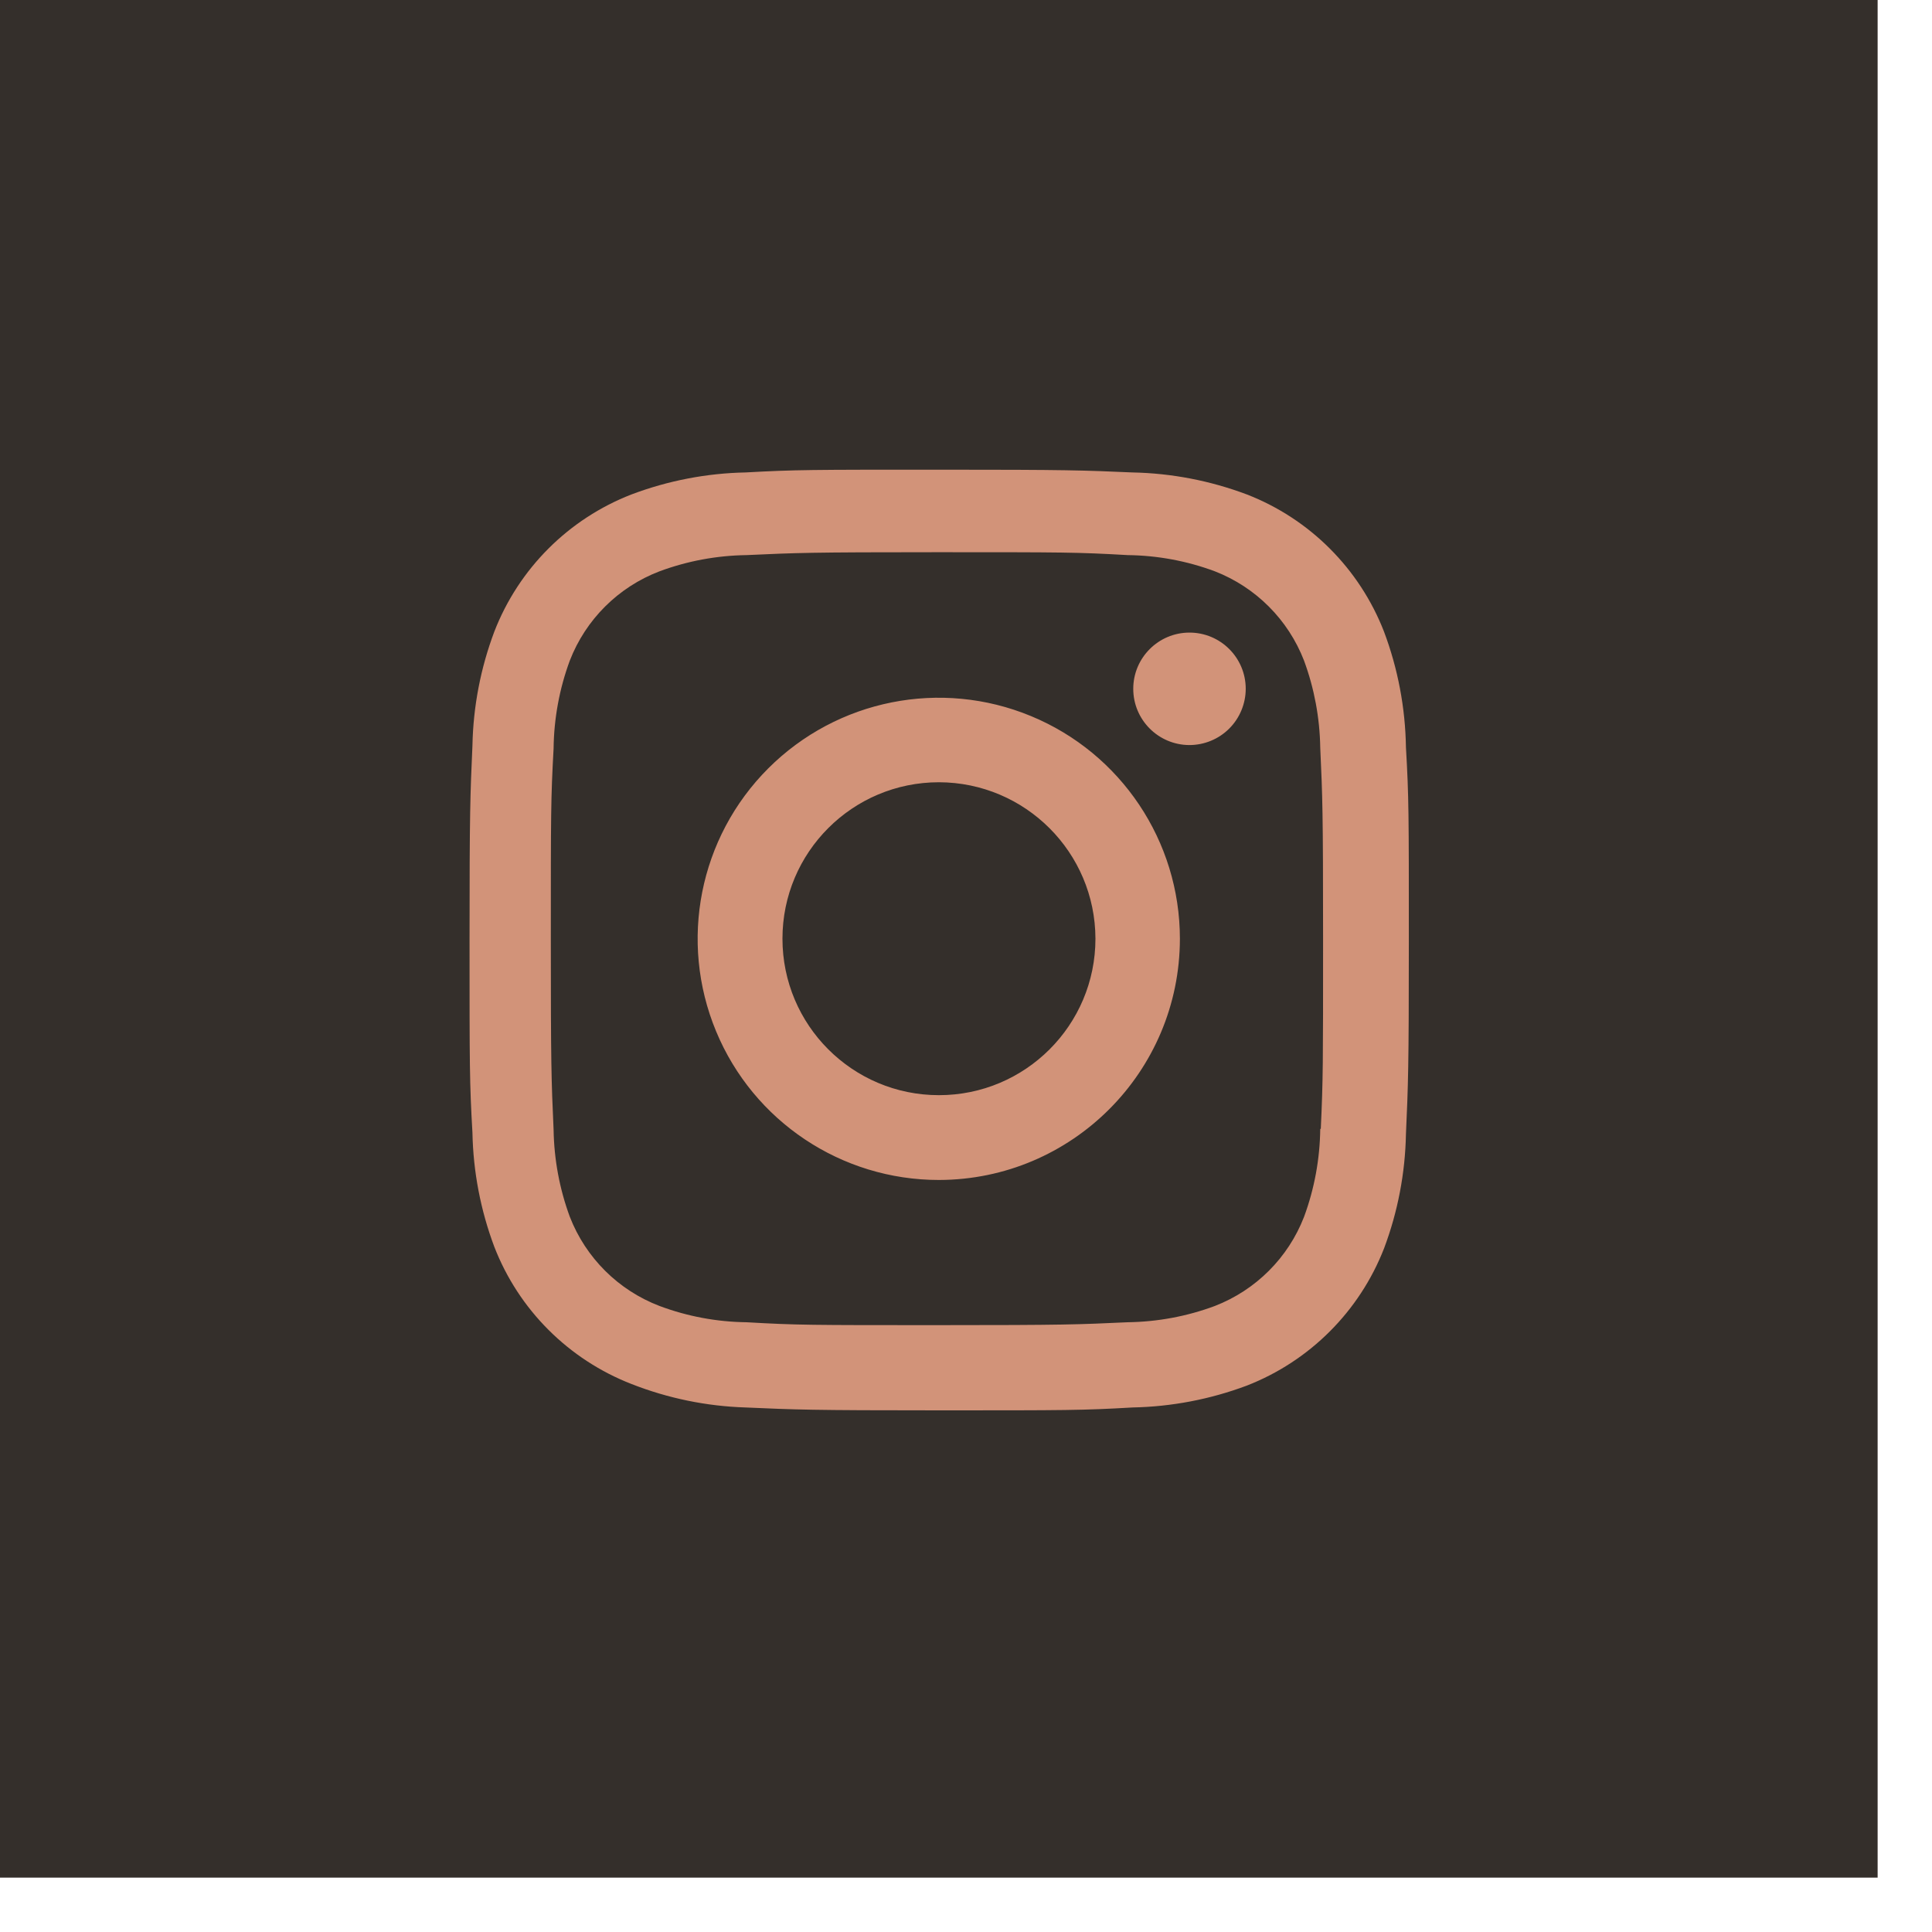
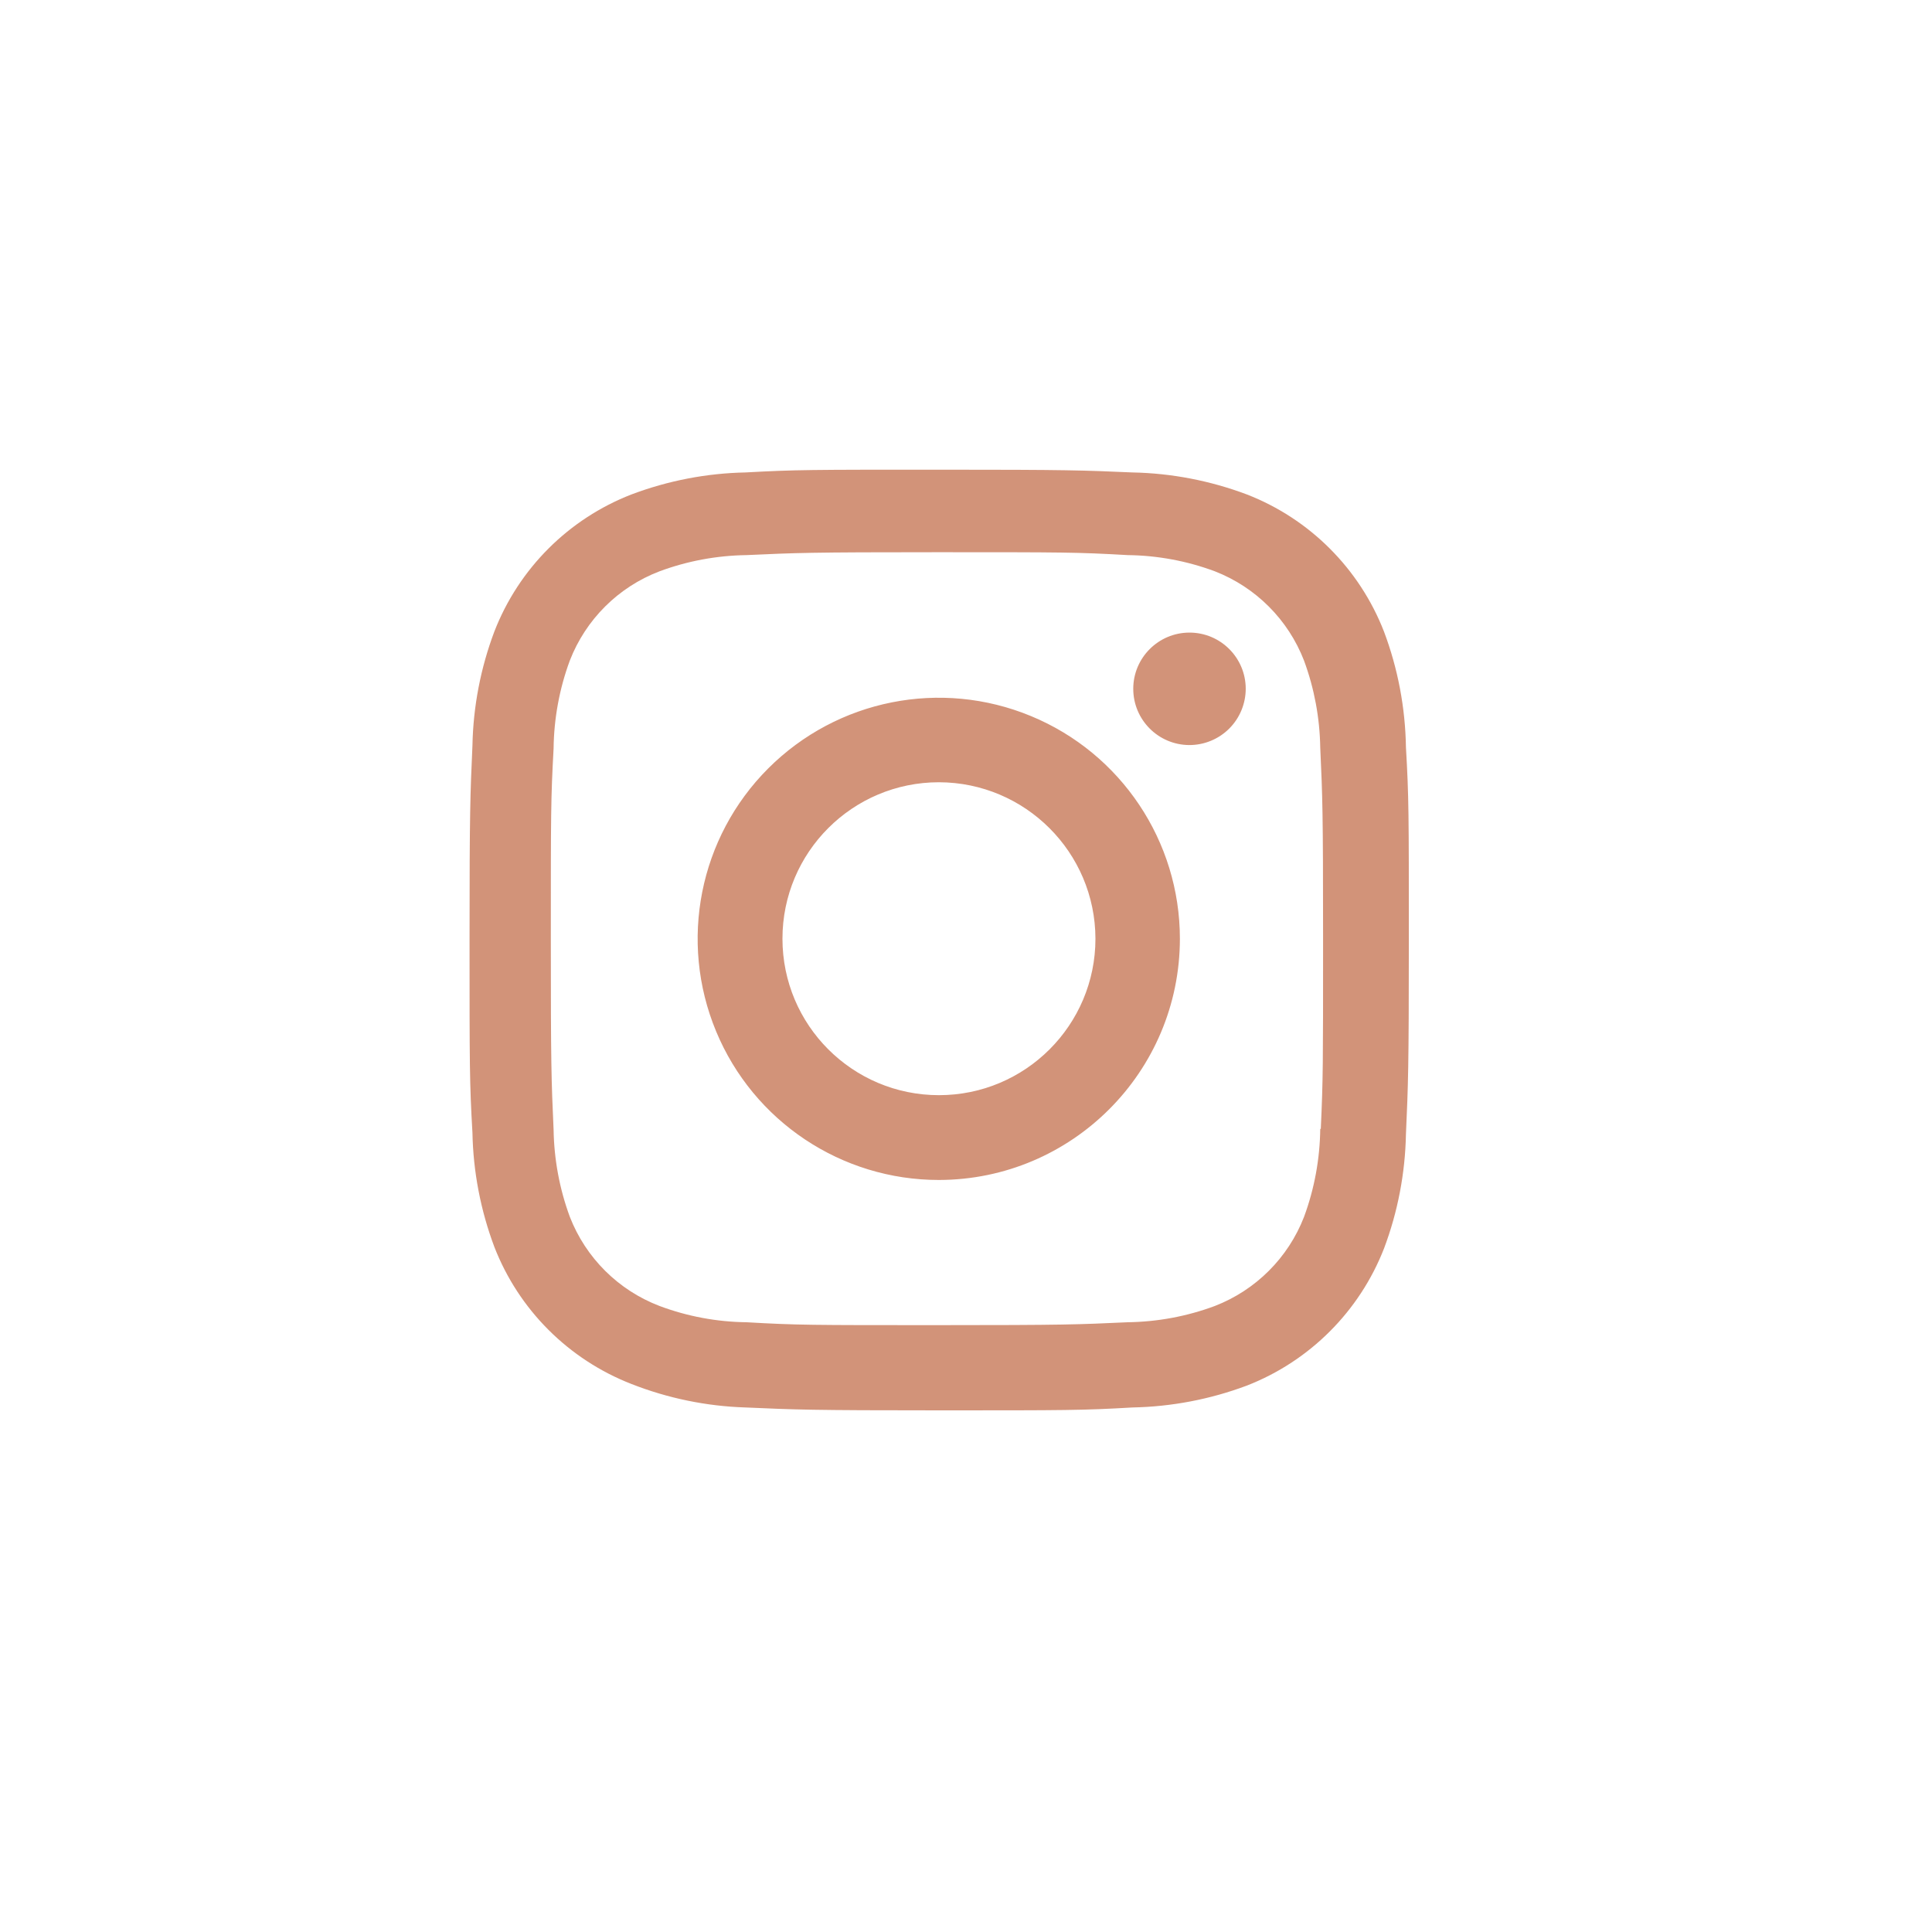
<svg xmlns="http://www.w3.org/2000/svg" width="28" height="28" viewBox="0 0 28 28" fill="none">
-   <rect width="27.212" height="27.212" fill="#342F2B" />
  <path d="M13.608 20.44C11.748 20.44 11.529 20.43 10.803 20.398C10.238 20.38 9.679 20.265 9.152 20.058C8.24 19.703 7.518 18.982 7.164 18.07C6.965 17.54 6.858 16.981 6.847 16.416C6.805 15.692 6.805 15.455 6.805 13.61C6.805 11.745 6.815 11.527 6.847 10.805C6.858 10.241 6.965 9.683 7.164 9.154C7.518 8.241 8.24 7.519 9.154 7.165C9.682 6.966 10.241 6.858 10.805 6.847C11.527 6.807 11.764 6.807 13.608 6.807C15.482 6.807 15.698 6.816 16.412 6.847C16.978 6.858 17.538 6.966 18.068 7.165C18.981 7.519 19.703 8.241 20.058 9.154C20.26 9.691 20.367 10.258 20.376 10.83C20.418 11.554 20.418 11.791 20.418 13.635C20.418 15.48 20.408 15.722 20.376 16.438C20.365 17.003 20.258 17.563 20.059 18.092C19.703 19.005 18.981 19.727 18.068 20.082C17.539 20.28 16.98 20.387 16.415 20.398C15.693 20.44 15.457 20.44 13.608 20.44ZM13.582 8.003C11.733 8.003 11.541 8.012 10.819 8.045C10.388 8.051 9.962 8.13 9.558 8.28C8.961 8.508 8.489 8.978 8.258 9.574C8.107 9.982 8.028 10.414 8.023 10.849C7.983 11.582 7.983 11.774 7.983 13.61C7.983 15.424 7.99 15.644 8.023 16.372C8.03 16.803 8.109 17.23 8.258 17.634C8.489 18.229 8.961 18.699 9.558 18.927C9.961 19.078 10.388 19.158 10.819 19.163C11.551 19.205 11.744 19.205 13.582 19.205C15.436 19.205 15.628 19.196 16.344 19.163C16.775 19.157 17.202 19.078 17.607 18.927C18.2 18.697 18.669 18.229 18.899 17.636C19.05 17.227 19.129 16.795 19.134 16.36H19.142C19.175 15.637 19.175 15.444 19.175 13.598C19.175 11.751 19.167 11.557 19.134 10.835C19.127 10.404 19.048 9.978 18.899 9.574C18.669 8.98 18.2 8.511 17.607 8.28C17.202 8.129 16.775 8.05 16.344 8.045C15.613 8.003 15.422 8.003 13.582 8.003ZM13.608 17.101C12.194 17.102 10.919 16.251 10.378 14.946C9.836 13.64 10.134 12.137 11.133 11.137C12.133 10.137 13.636 9.837 14.942 10.378C16.248 10.918 17.1 12.192 17.1 13.606C17.098 15.534 15.536 17.098 13.608 17.101ZM13.608 11.337C12.355 11.337 11.34 12.352 11.34 13.604C11.34 14.857 12.355 15.872 13.608 15.872C14.86 15.872 15.876 14.857 15.876 13.604C15.873 12.353 14.859 11.34 13.608 11.337ZM17.236 10.798C16.787 10.796 16.423 10.431 16.424 9.981C16.425 9.532 16.79 9.168 17.239 9.168C17.689 9.168 18.053 9.532 18.054 9.981C18.054 10.198 17.968 10.406 17.815 10.559C17.661 10.713 17.453 10.798 17.236 10.798Z" fill="#D29379" />
</svg>